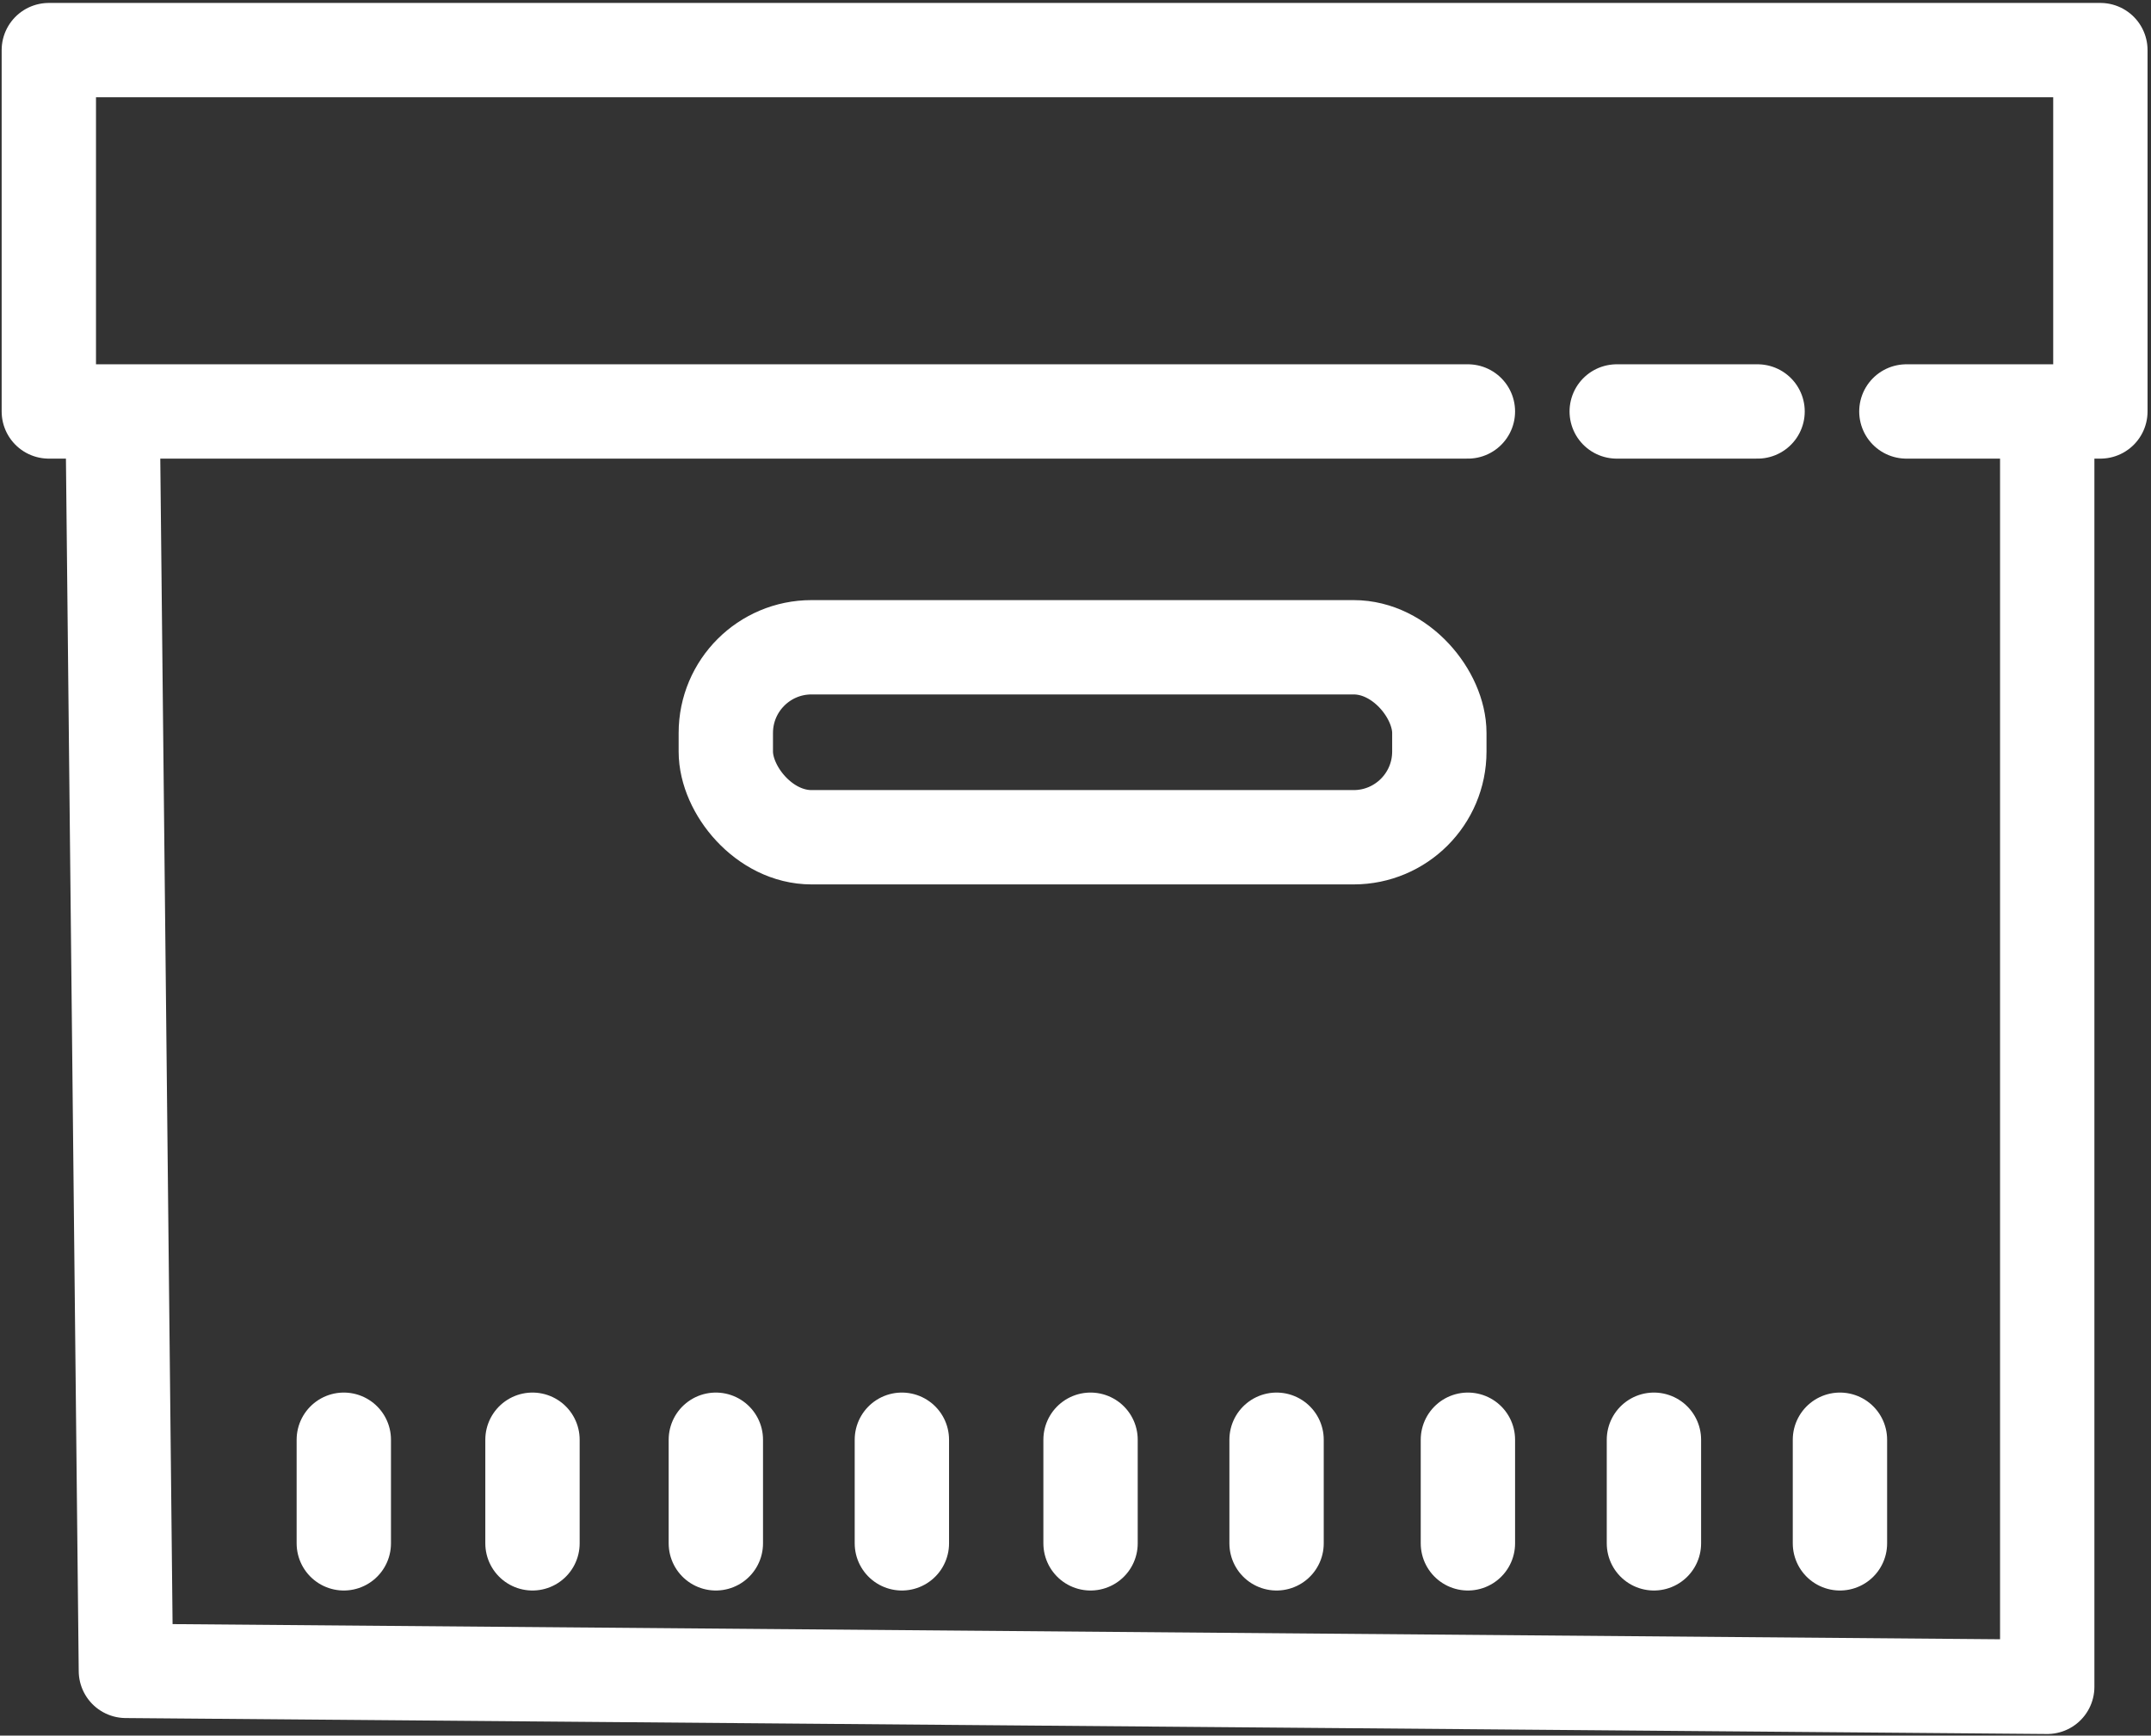
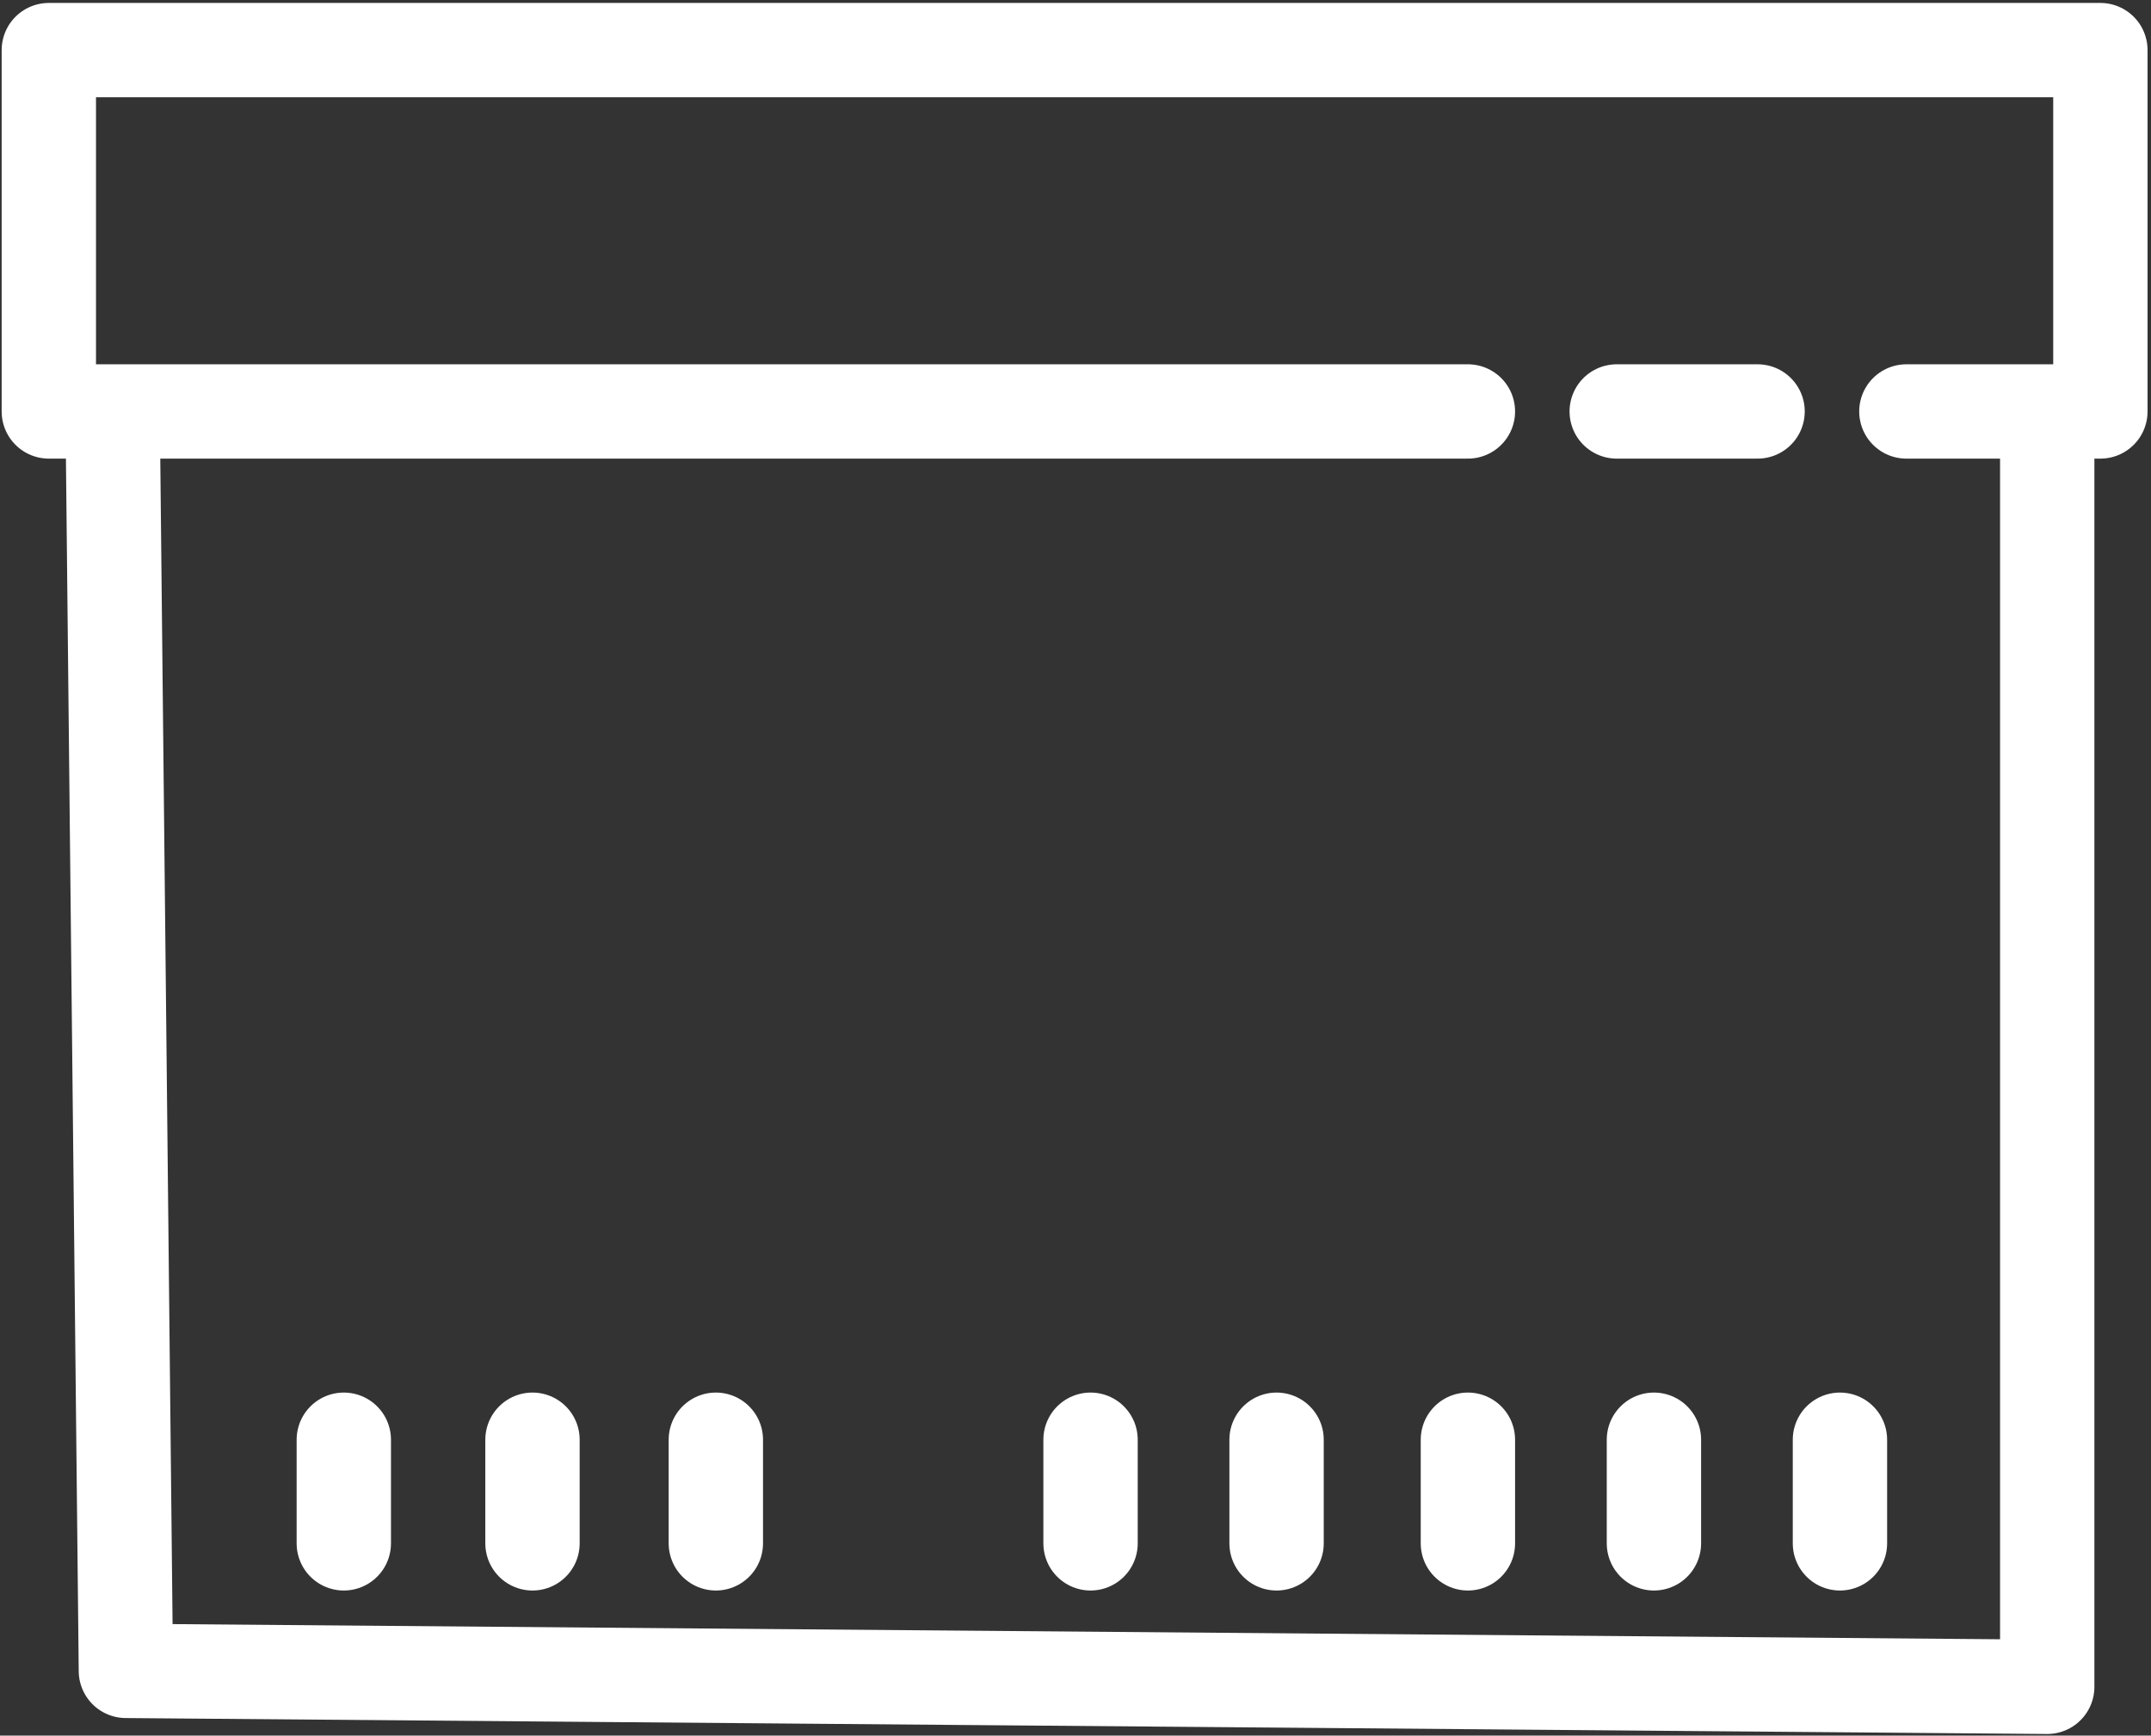
<svg xmlns="http://www.w3.org/2000/svg" width="570" height="460" viewBox="0 0 570 460" fill="none">
  <rect x="0" y="0" width="570" height="460" fill="#333333" stroke="none" />
-   <path d="M465.743 109.052H428.42M388.985 109.052H29.84M505.178 109.052H542.501M29.84 109.052H12.939V13.28H556.585V109.052H542.501M29.84 109.052L33.361 442.846L542.501 447.071V109.052M91.106 381.58V409.044M141.104 381.58V409.044M189.694 381.58V409.044M238.989 381.58V409.044M288.987 381.58V409.044M338.282 381.58V409.044M388.985 381.58V409.044M438.279 381.58V409.044M487.573 381.58V409.044" stroke="white" stroke-width="25" stroke-linecap="round" stroke-linejoin="round" />
-   <rect x="192.336" y="171.551" width="189.078" height="50.35" rx="22.71" stroke="white" stroke-width="25" />
+   <path d="M465.743 109.052H428.42M388.985 109.052H29.84M505.178 109.052H542.501M29.84 109.052H12.939V13.28H556.585V109.052H542.501M29.84 109.052L33.361 442.846L542.501 447.071V109.052M91.106 381.58V409.044M141.104 381.58V409.044M189.694 381.58V409.044M238.989 381.58M288.987 381.58V409.044M338.282 381.58V409.044M388.985 381.58V409.044M438.279 381.58V409.044M487.573 381.58V409.044" stroke="white" stroke-width="25" stroke-linecap="round" stroke-linejoin="round" />
</svg>